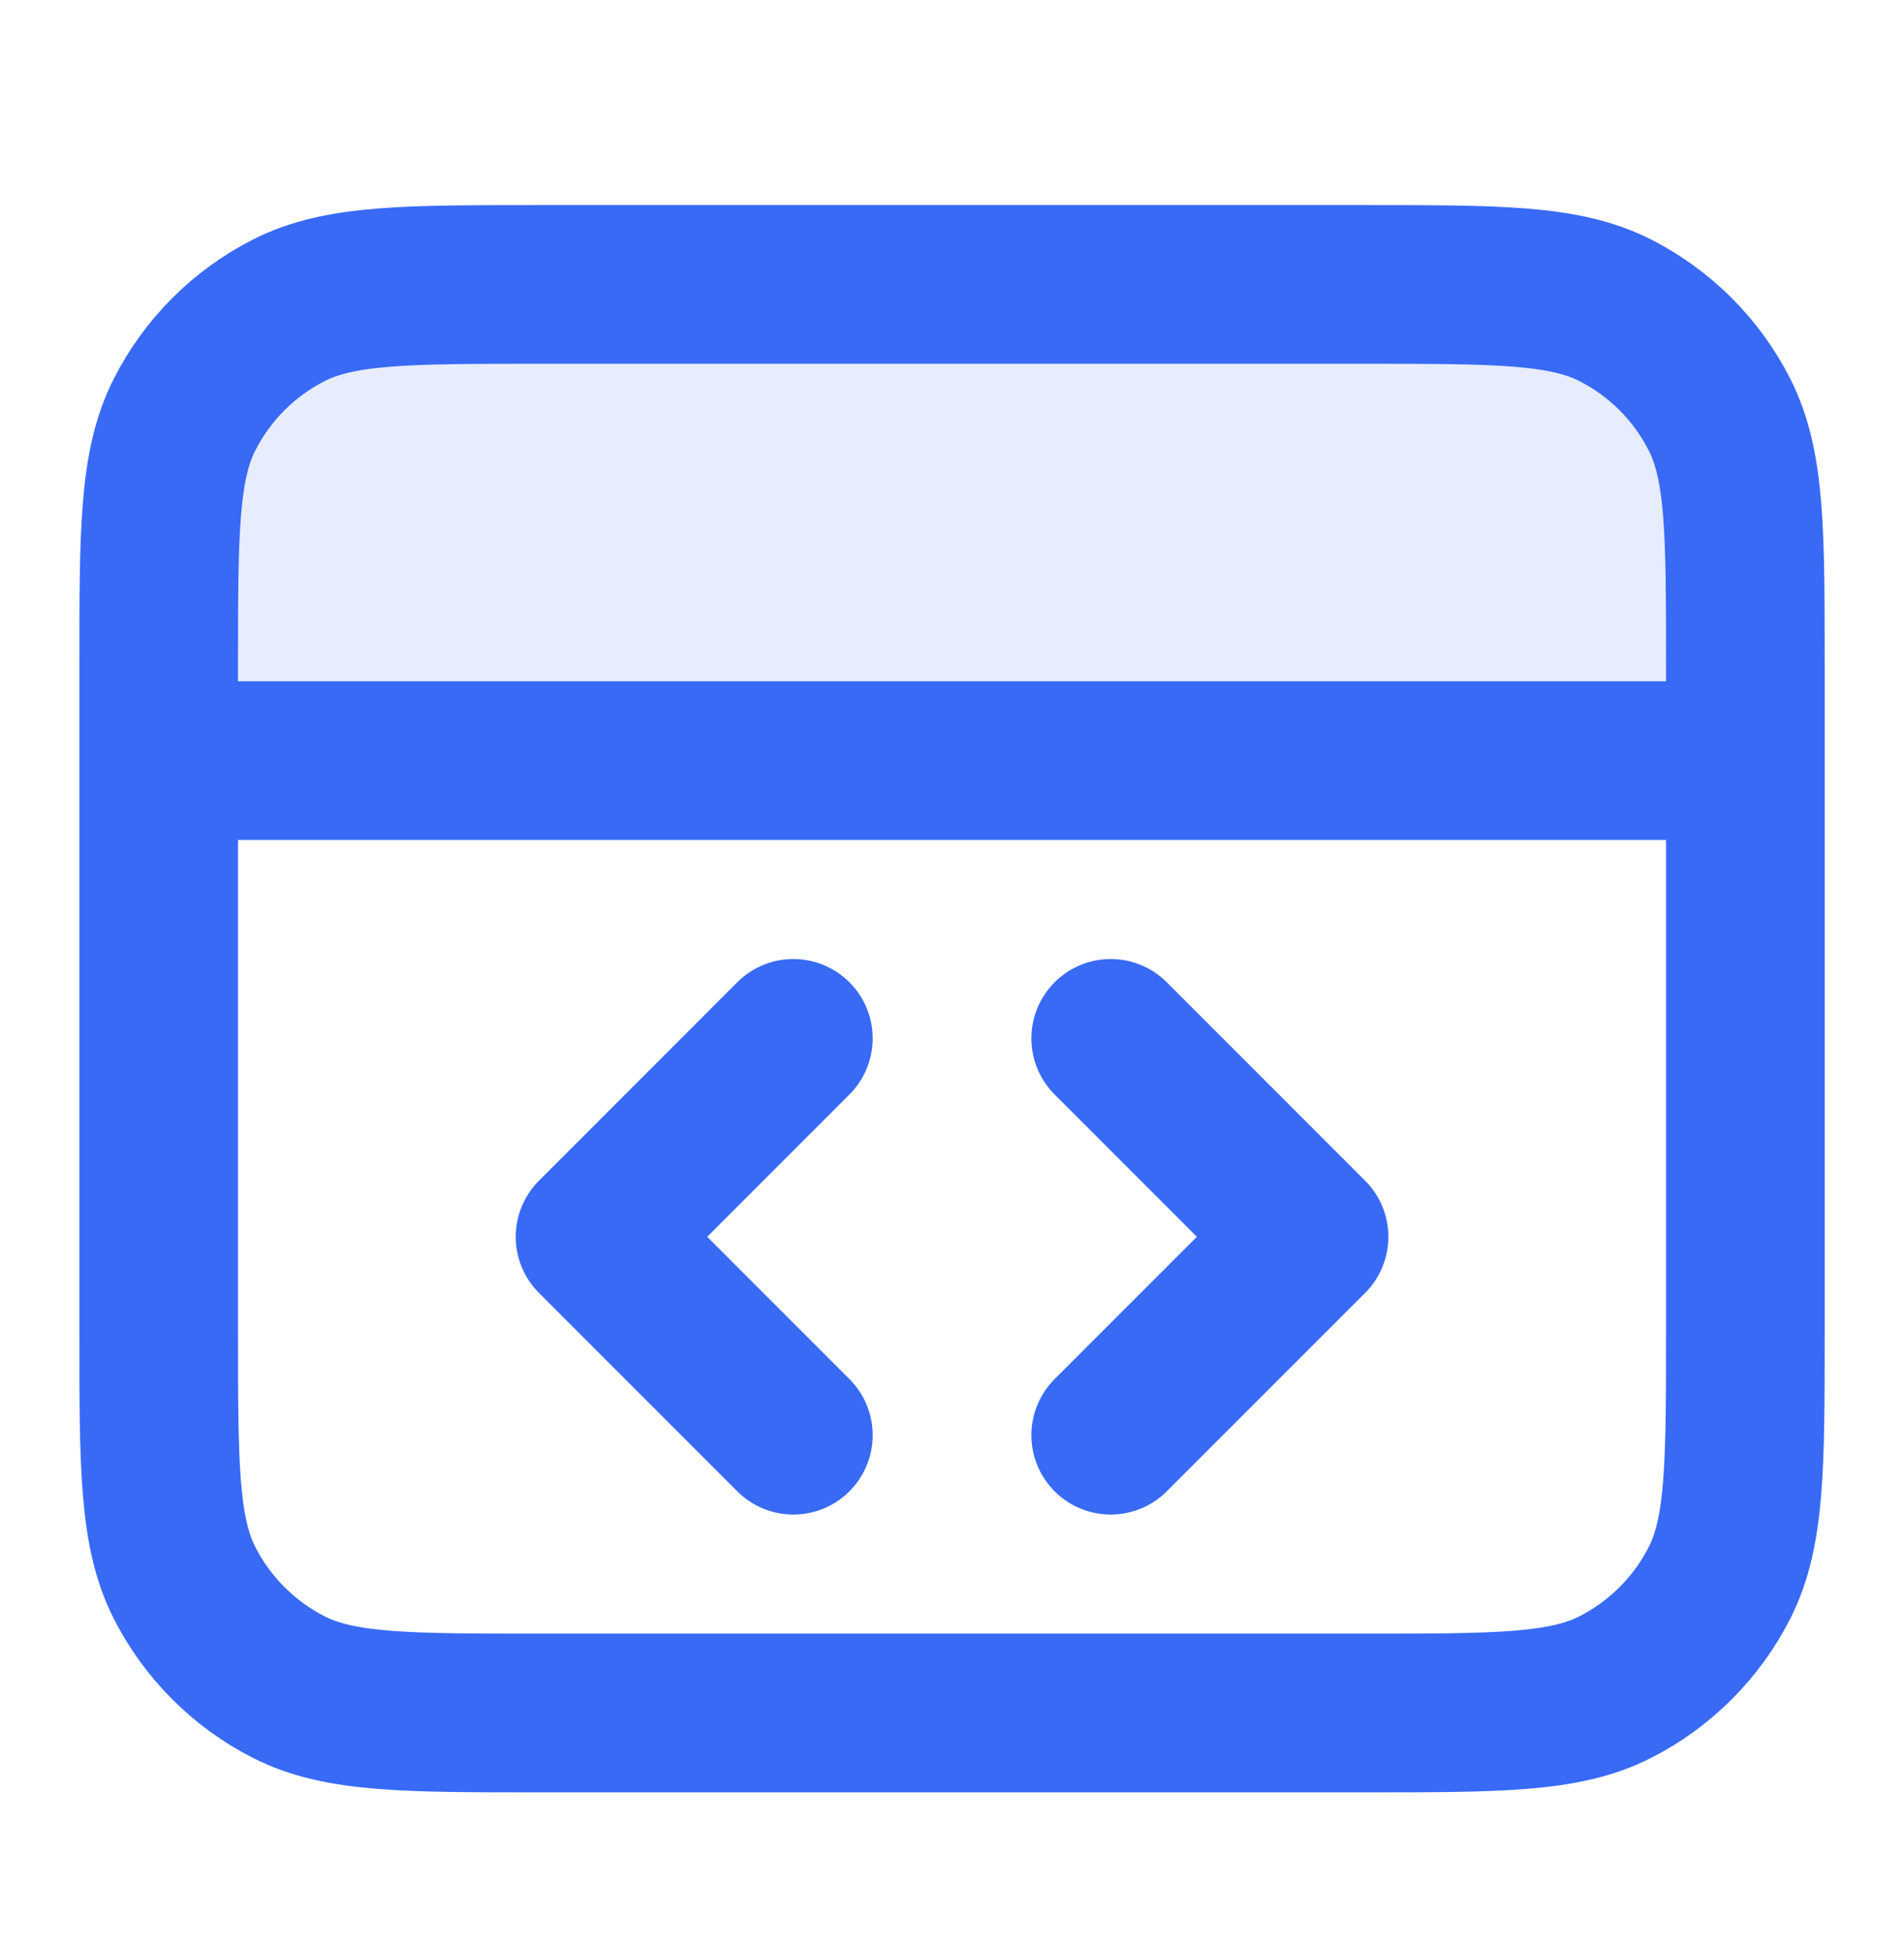
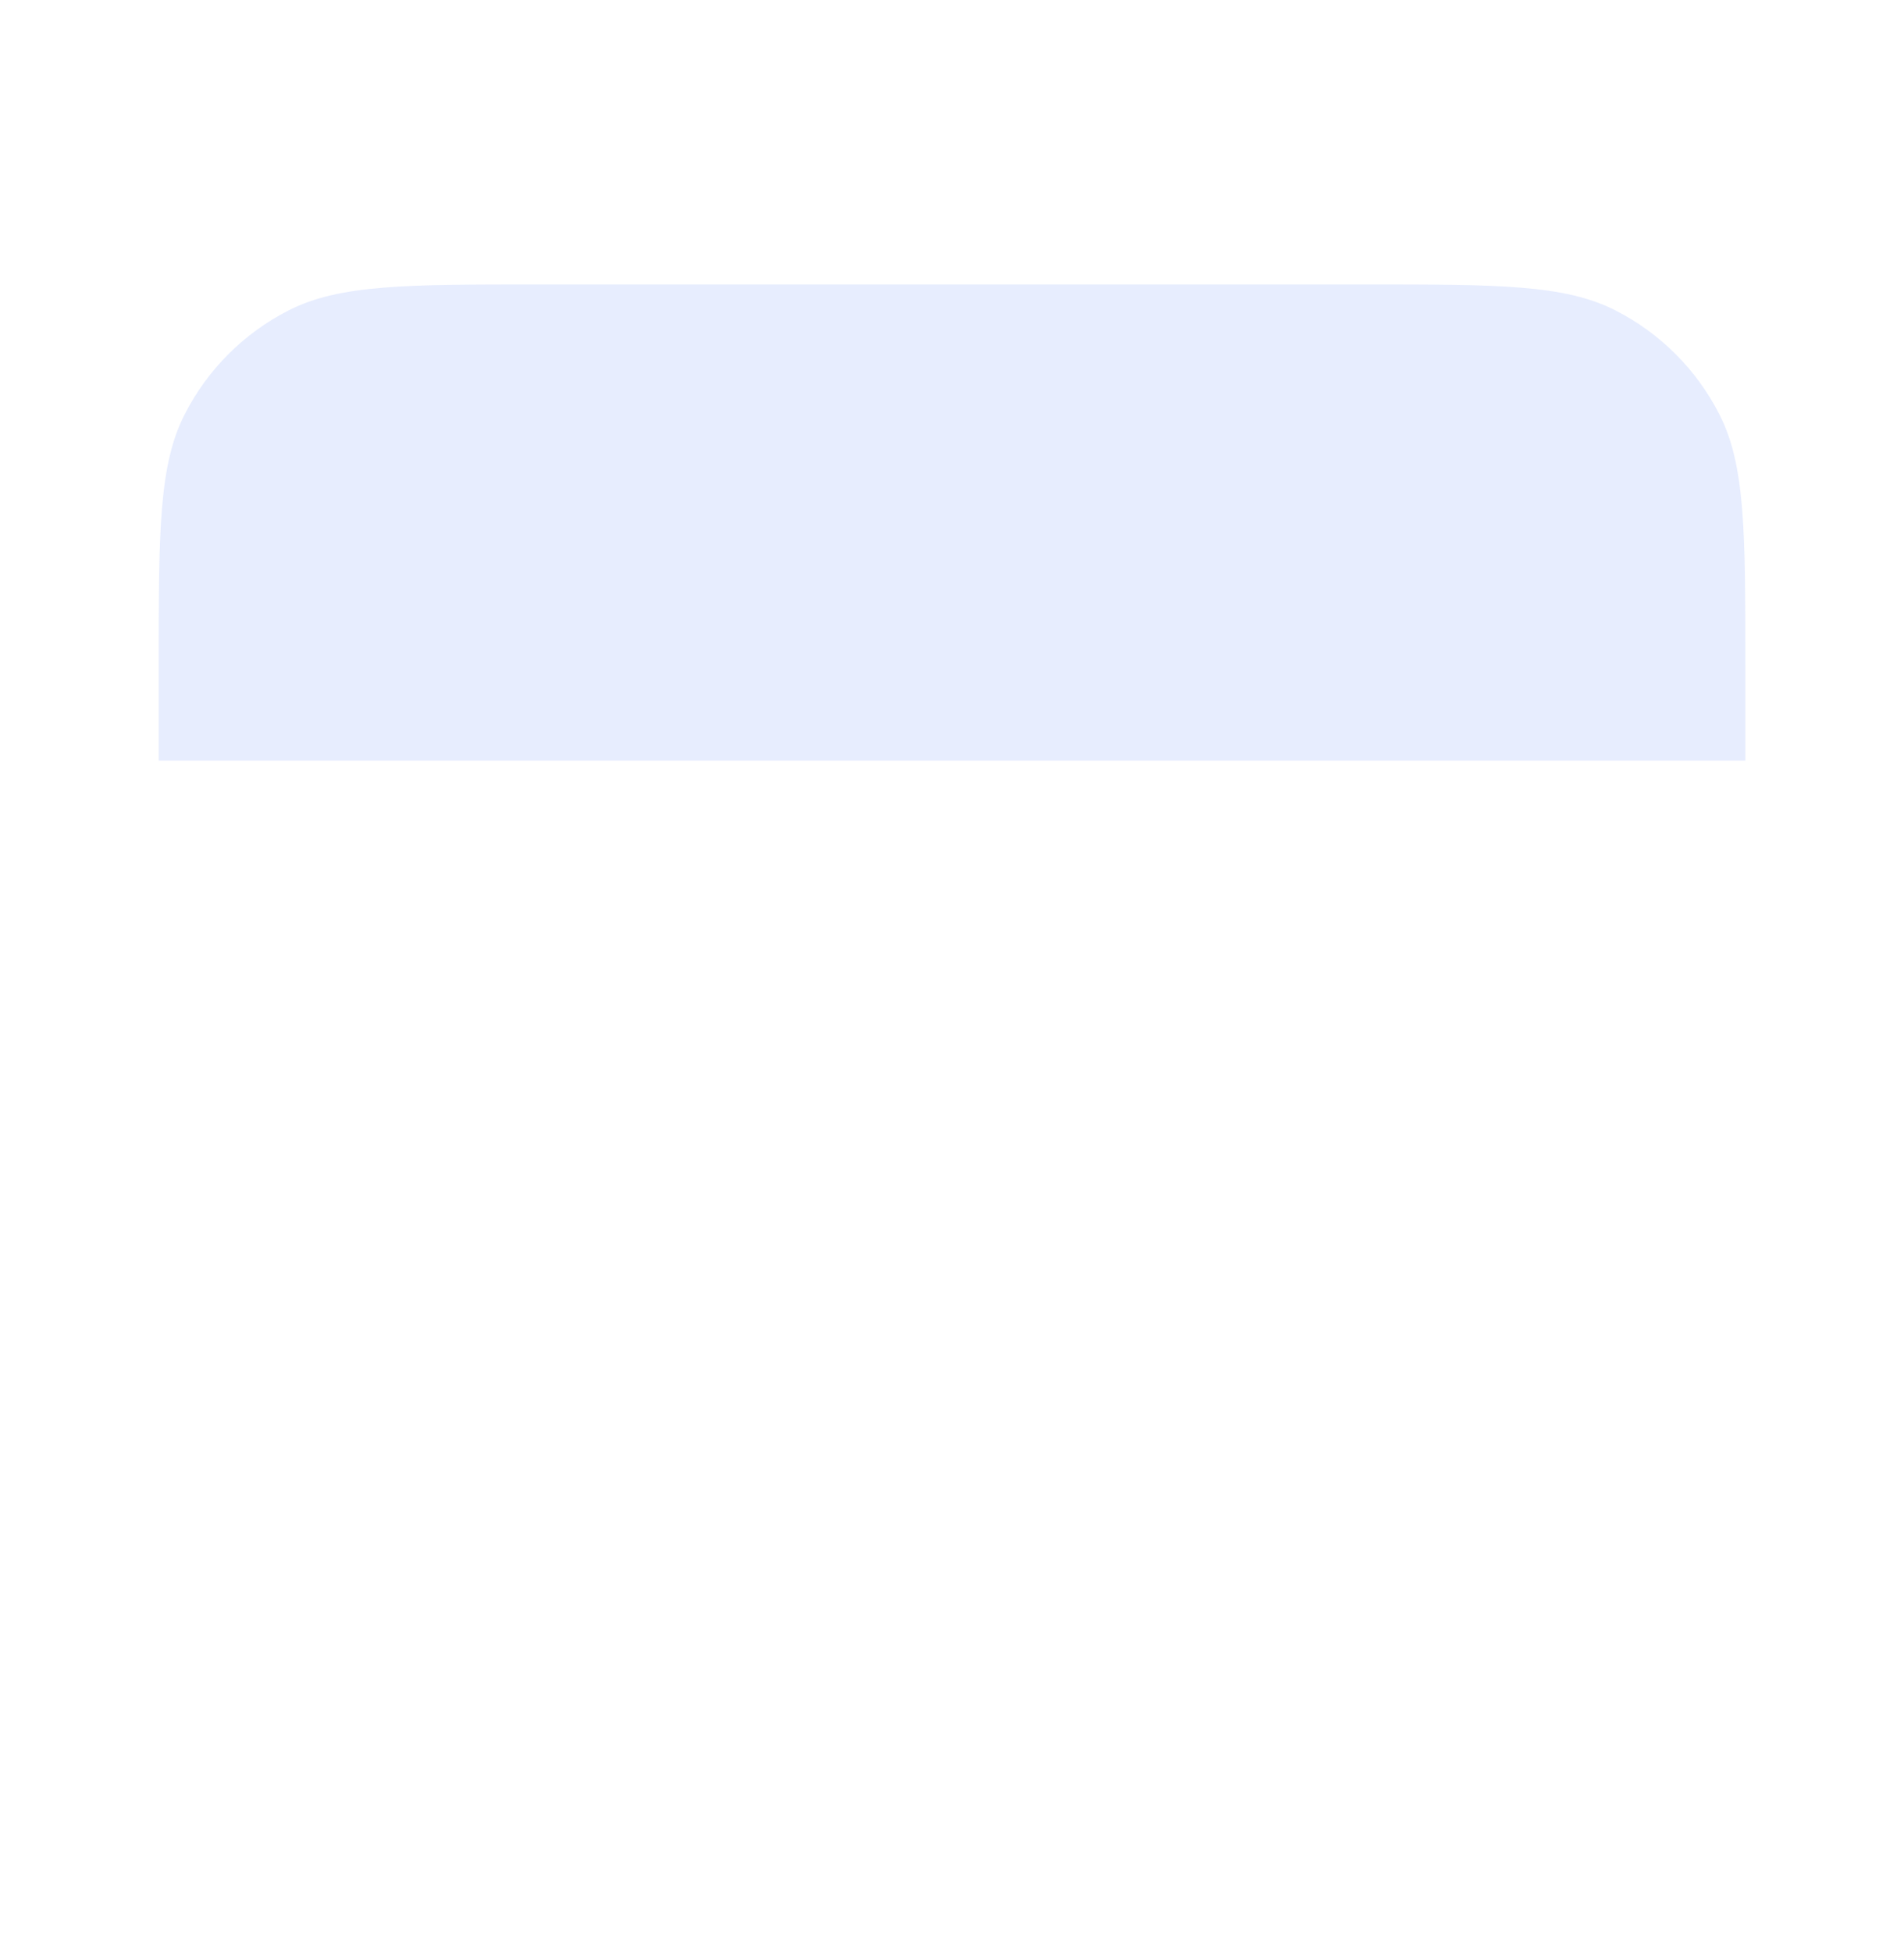
<svg xmlns="http://www.w3.org/2000/svg" width="40" height="41" viewBox="0 0 40 41" fill="none">
  <path opacity="0.12" d="M36.667 15.973V13.973C36.667 11.172 36.667 9.772 36.122 8.703C35.643 7.762 34.878 6.997 33.937 6.518C32.868 5.973 31.468 5.973 28.667 5.973L11.334 5.973C8.534 5.973 7.134 5.973 6.064 6.518C5.123 6.997 4.358 7.762 3.879 8.703C3.334 9.772 3.334 11.172 3.334 13.973L3.334 15.973L36.667 15.973Z" fill="#386AF5" />
-   <path d="M36.667 15.973H3.334M23.334 30.139L27.501 25.973L23.334 21.806M16.667 21.806L12.501 25.973L16.667 30.139M3.334 13.973L3.334 27.973C3.334 30.773 3.334 32.173 3.879 33.243C4.358 34.183 5.123 34.948 6.064 35.428C7.134 35.973 8.534 35.973 11.334 35.973H28.667C31.468 35.973 32.868 35.973 33.937 35.428C34.878 34.948 35.643 34.183 36.122 33.243C36.667 32.173 36.667 30.773 36.667 27.973V13.973C36.667 11.172 36.667 9.772 36.122 8.703C35.643 7.762 34.878 6.997 33.937 6.518C32.868 5.973 31.468 5.973 28.667 5.973L11.334 5.973C8.534 5.973 7.134 5.973 6.064 6.518C5.123 6.997 4.358 7.762 3.879 8.703C3.334 9.772 3.334 11.172 3.334 13.973Z" stroke="#386AF5" stroke-width="3.333" stroke-linecap="round" stroke-linejoin="round" />
</svg>